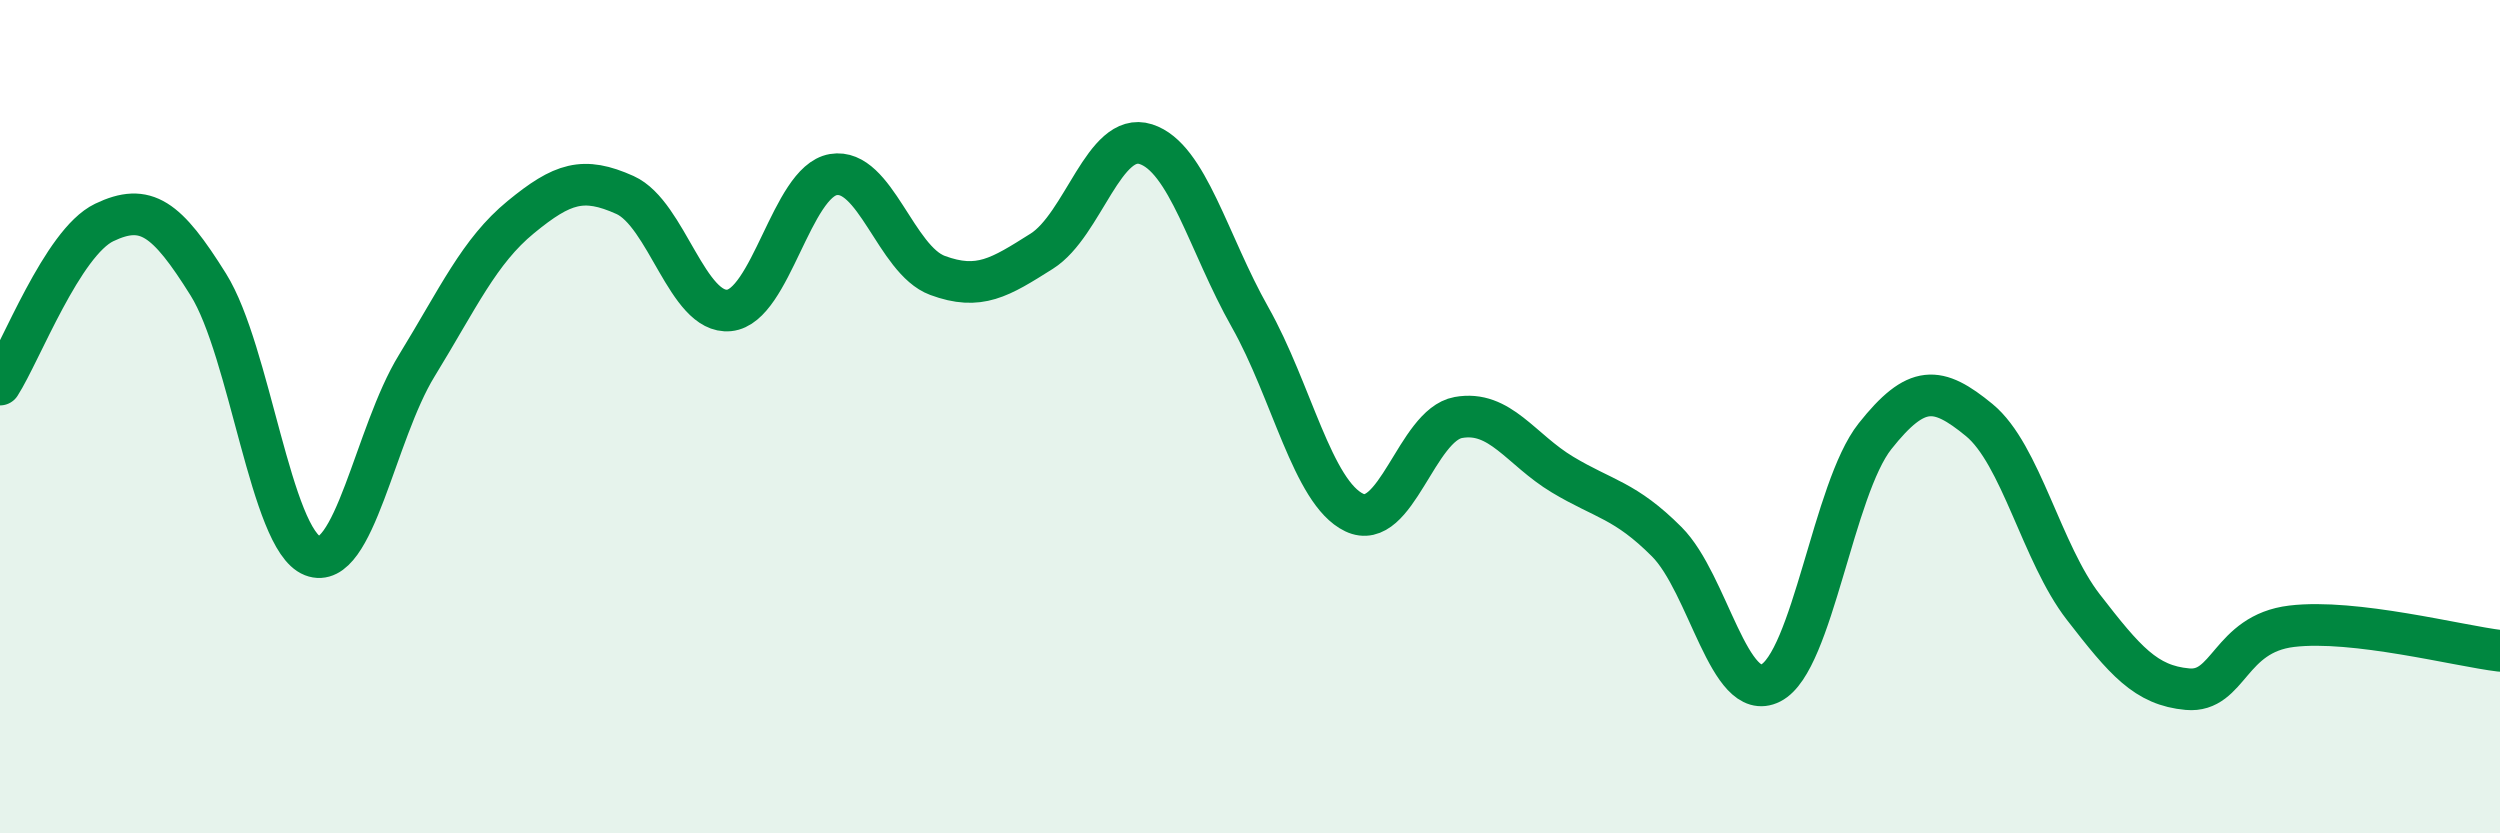
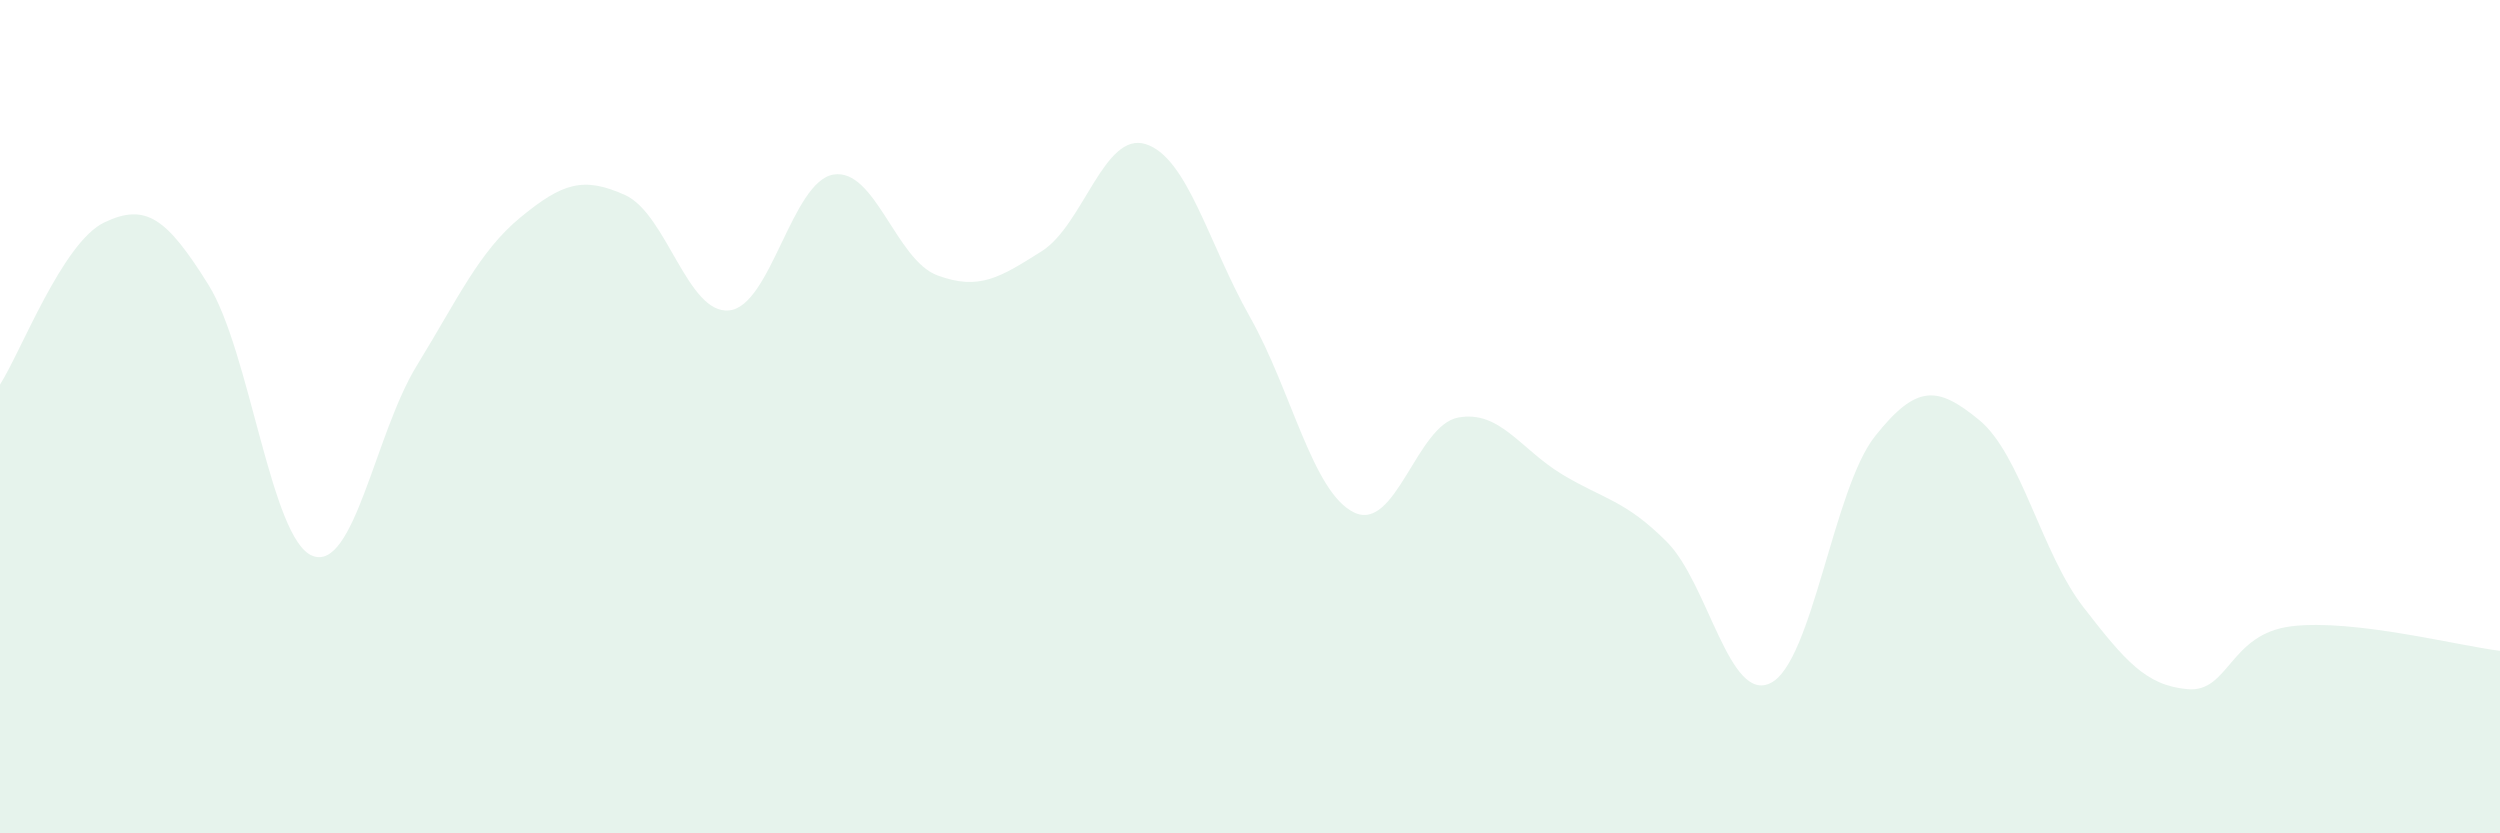
<svg xmlns="http://www.w3.org/2000/svg" width="60" height="20" viewBox="0 0 60 20">
  <path d="M 0,9.23 C 0.5,8.45 1.5,5.82 2.5,5.34 C 3.5,4.86 4,5.23 5,6.83 C 6,8.43 6.5,12.95 7.5,13.34 C 8.5,13.73 9,10.41 10,8.78 C 11,7.15 11.5,6.03 12.5,5.21 C 13.5,4.39 14,4.23 15,4.68 C 16,5.13 16.5,7.55 17.5,7.45 C 18.5,7.35 19,4.36 20,4.19 C 21,4.02 21.5,6.24 22.5,6.61 C 23.5,6.98 24,6.66 25,6.03 C 26,5.4 26.5,3.14 27.5,3.46 C 28.5,3.78 29,5.84 30,7.61 C 31,9.38 31.5,11.82 32.5,12.3 C 33.5,12.78 34,10.2 35,10.02 C 36,9.84 36.5,10.79 37.5,11.39 C 38.5,11.99 39,12 40,13 C 41,14 41.5,16.9 42.5,16.39 C 43.5,15.88 44,11.73 45,10.47 C 46,9.21 46.5,9.26 47.5,10.08 C 48.5,10.9 49,13.28 50,14.57 C 51,15.86 51.5,16.45 52.5,16.54 C 53.5,16.63 53.5,15.21 55,15.03 C 56.5,14.85 59,15.5 60,15.62L60 20L0 20Z" fill="#008740" opacity="0.1" stroke-linecap="round" stroke-linejoin="round" />
-   <path d="M 0,9.23 C 0.5,8.45 1.5,5.82 2.5,5.34 C 3.5,4.86 4,5.23 5,6.83 C 6,8.43 6.5,12.95 7.5,13.34 C 8.5,13.73 9,10.41 10,8.78 C 11,7.15 11.5,6.03 12.5,5.21 C 13.5,4.39 14,4.23 15,4.68 C 16,5.13 16.5,7.55 17.5,7.45 C 18.5,7.35 19,4.36 20,4.19 C 21,4.02 21.5,6.24 22.5,6.61 C 23.5,6.98 24,6.66 25,6.03 C 26,5.4 26.5,3.14 27.5,3.46 C 28.5,3.78 29,5.84 30,7.61 C 31,9.38 31.5,11.82 32.5,12.3 C 33.5,12.78 34,10.2 35,10.02 C 36,9.84 36.5,10.79 37.5,11.39 C 38.5,11.99 39,12 40,13 C 41,14 41.5,16.9 42.5,16.39 C 43.5,15.88 44,11.73 45,10.47 C 46,9.21 46.5,9.26 47.5,10.08 C 48.5,10.9 49,13.28 50,14.57 C 51,15.86 51.5,16.45 52.5,16.54 C 53.5,16.63 53.5,15.21 55,15.03 C 56.5,14.85 59,15.5 60,15.62" stroke="#008740" stroke-width="1" fill="none" stroke-linecap="round" stroke-linejoin="round" />
</svg>